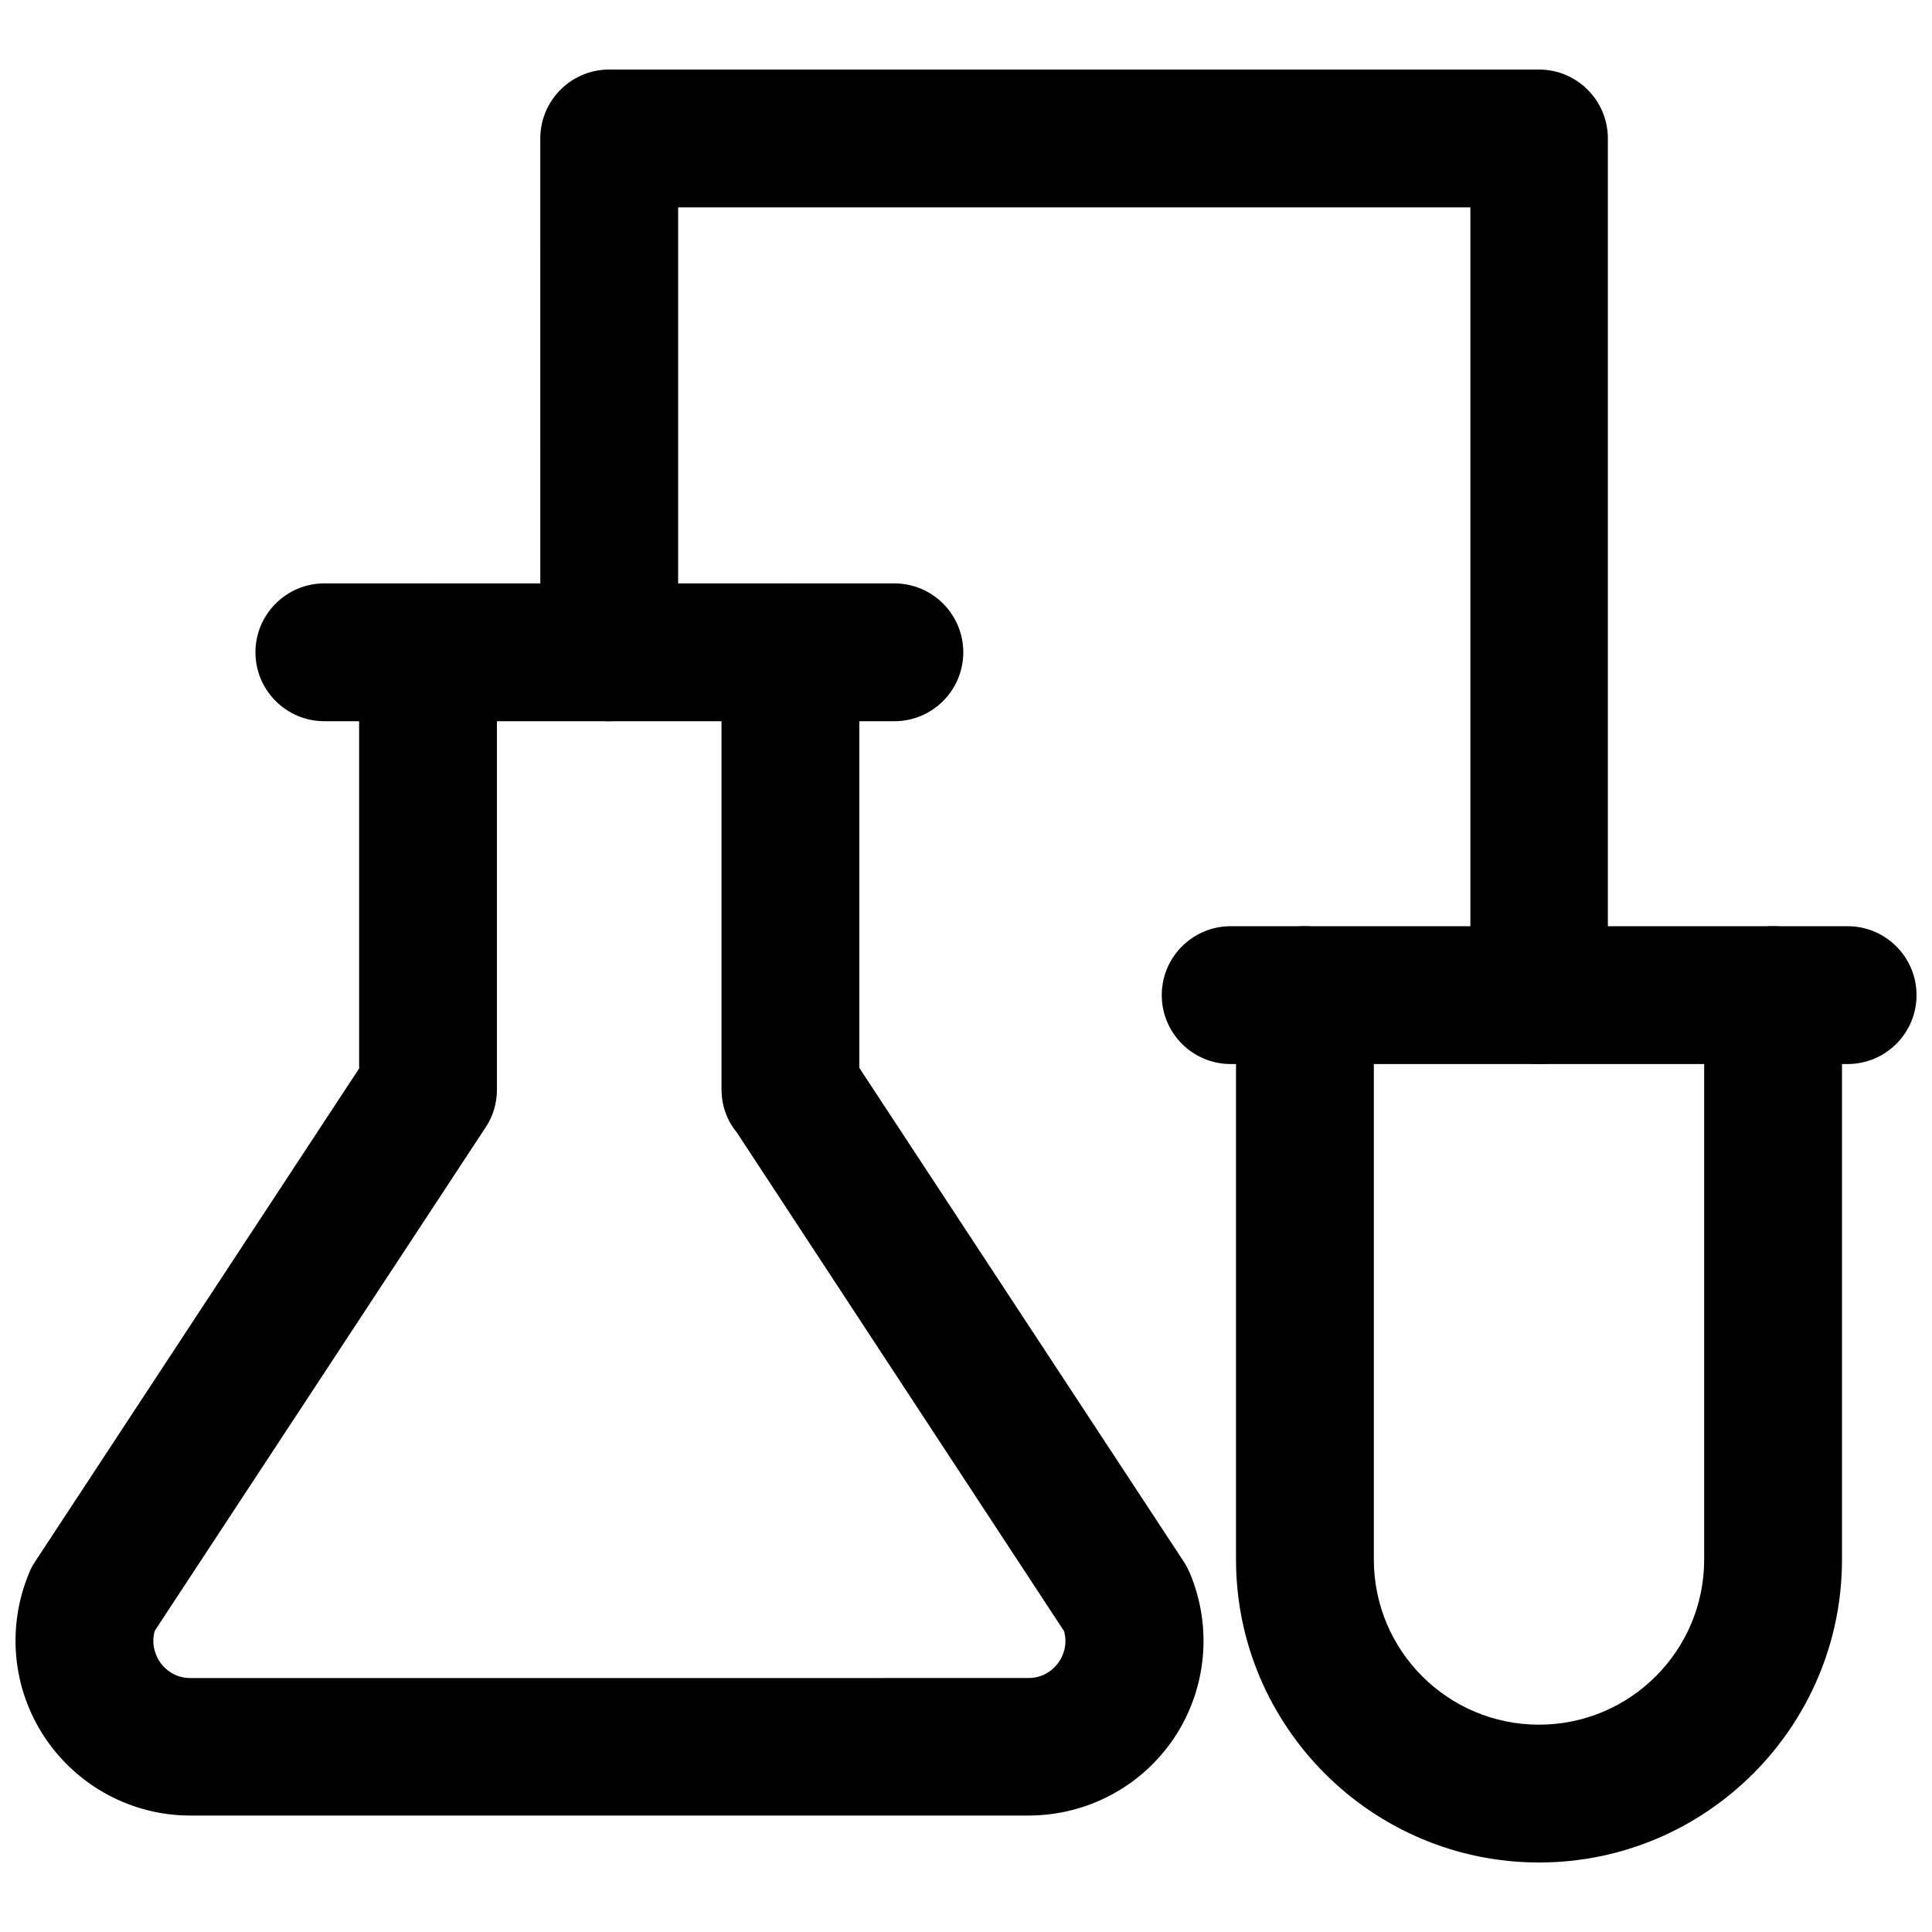
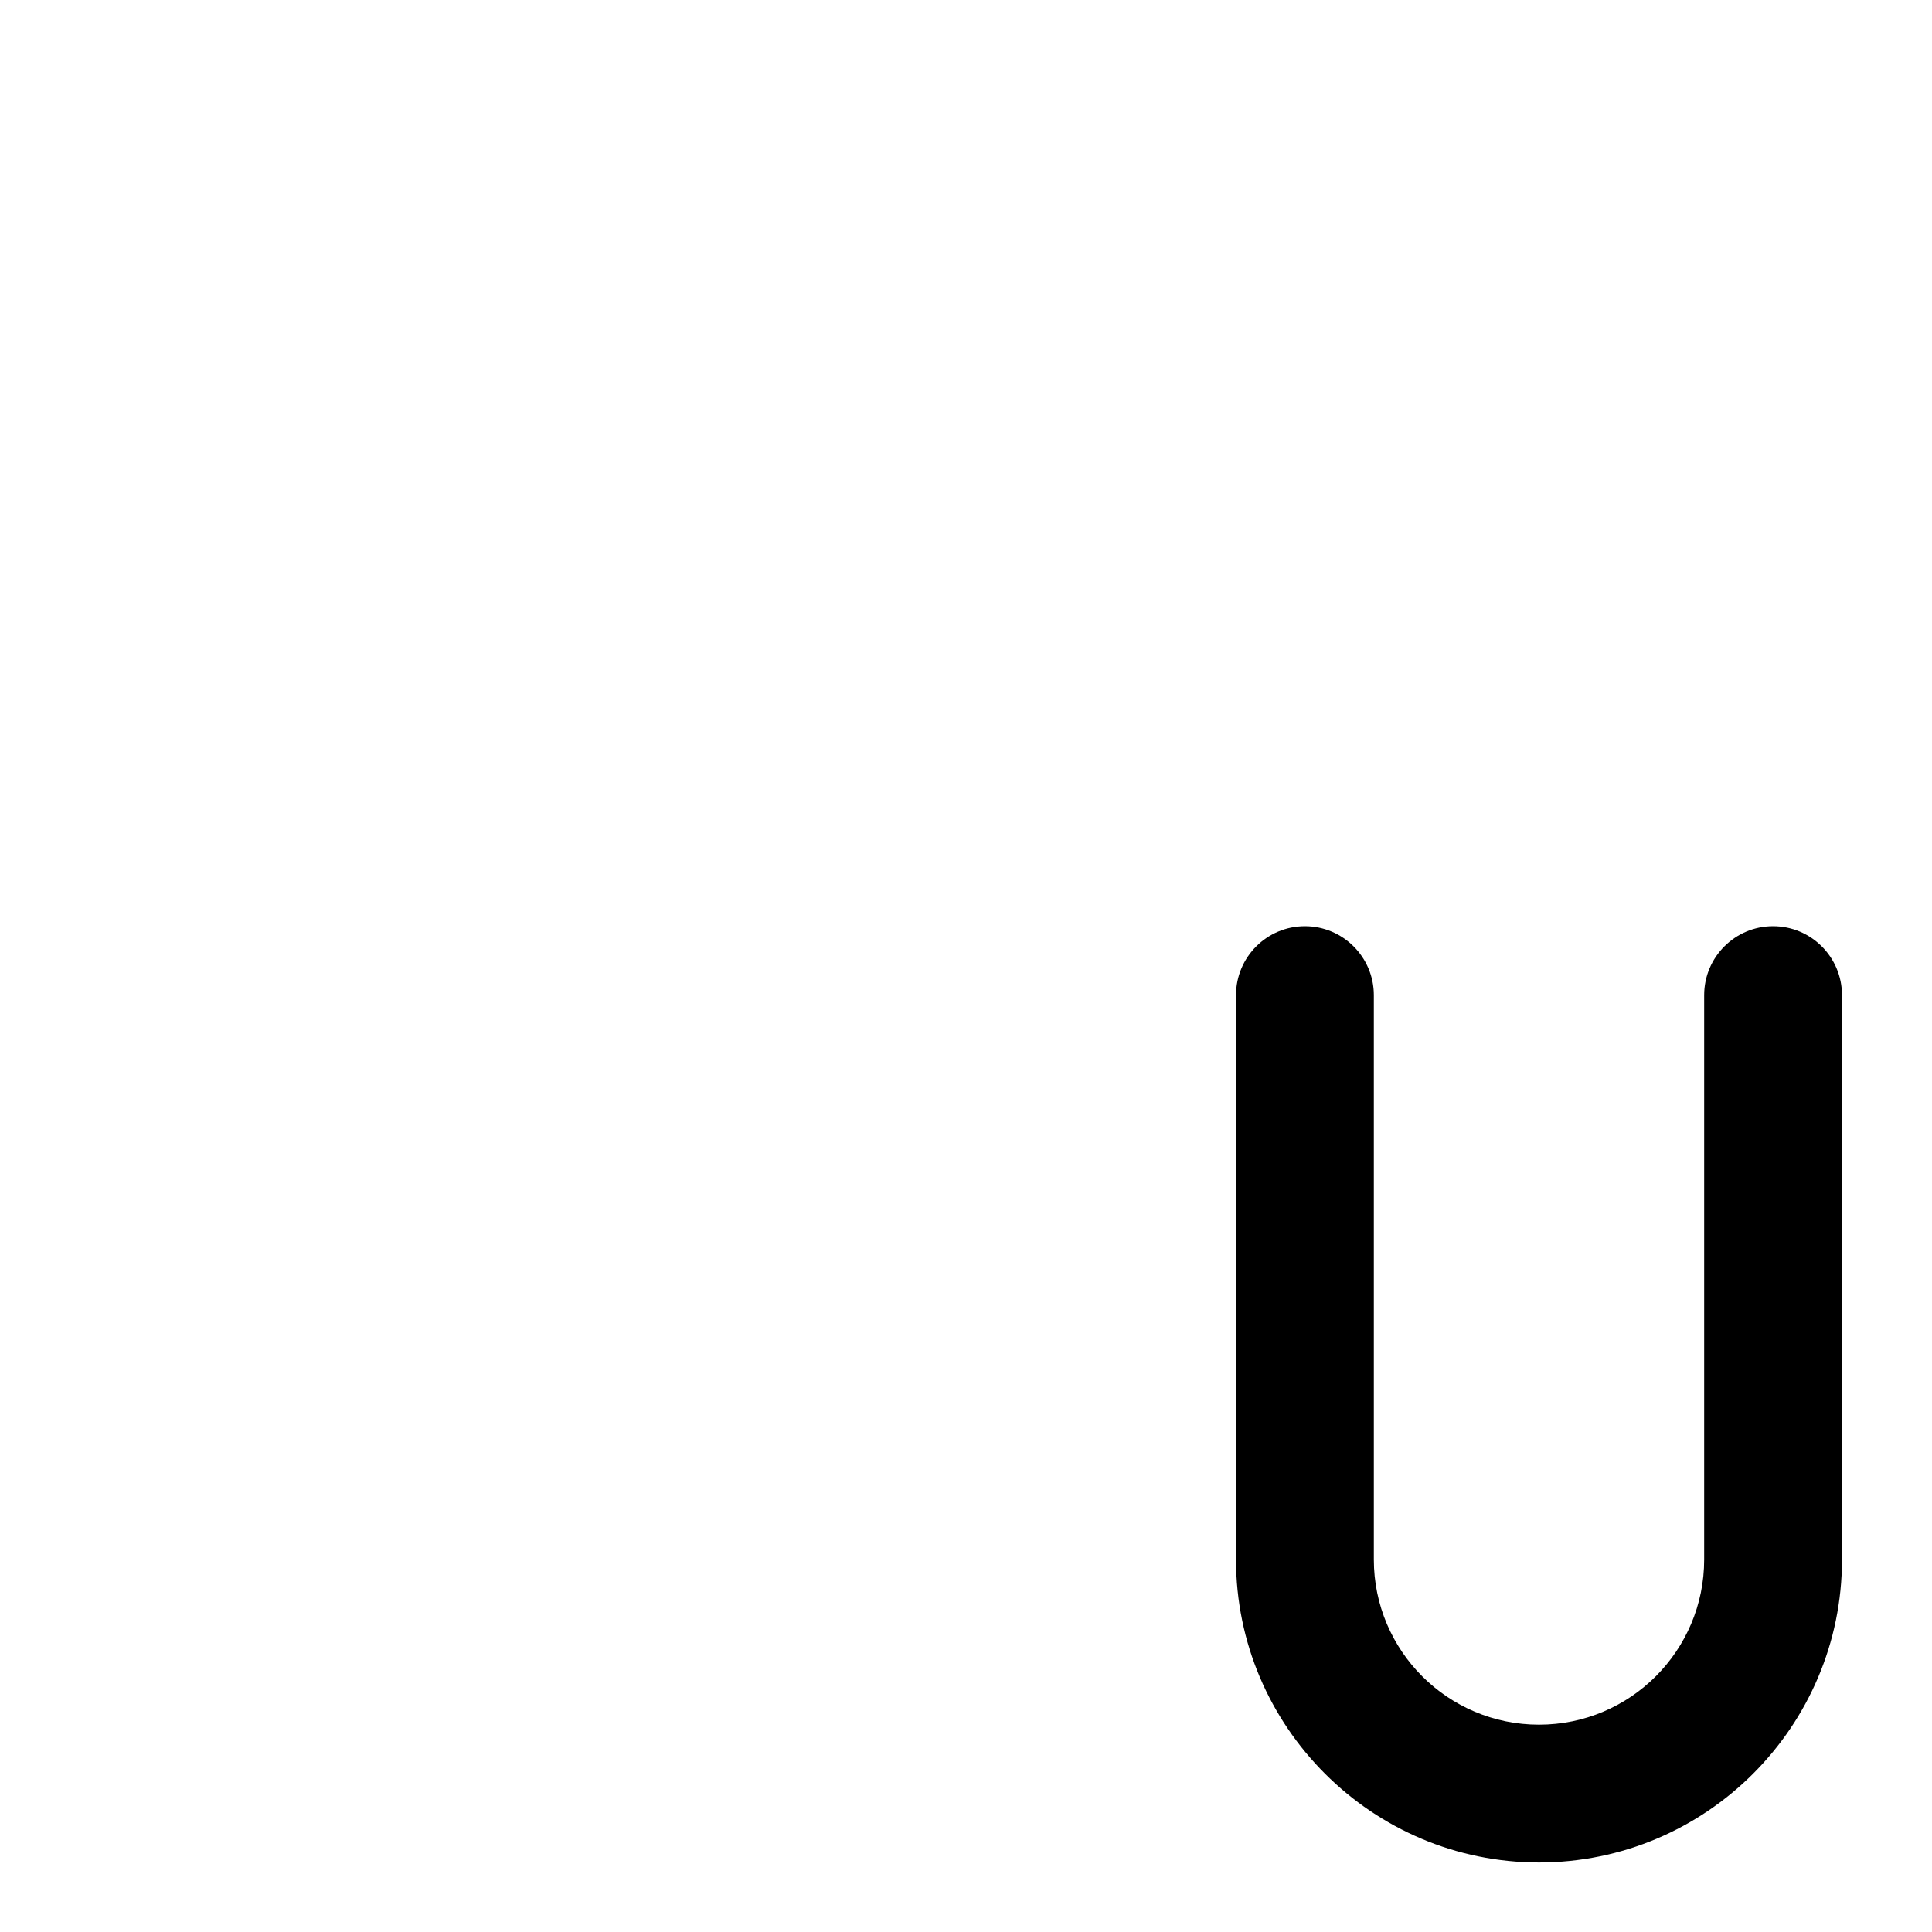
<svg xmlns="http://www.w3.org/2000/svg" width="800px" height="800px" version="1.1" viewBox="144 144 512 512">
  <defs>
    <clipPath id="b">
      <path d="m148.09 298h314.91v328h-314.91z" />
    </clipPath>
    <clipPath id="a">
-       <path d="m451 389h200.9v37h-200.9z" />
-     </clipPath>
+       </clipPath>
  </defs>
  <g clip-path="url(#b)">
-     <path d="m416.53 625.14h-222.07c-15.586 0-29.992-7.793-38.652-20.781-8.582-12.988-10.078-29.285-4.016-43.691 0.395-1.023 0.945-1.969 1.574-2.914l85.805-130.6v-110.28c0-10.078 8.188-18.262 18.262-18.262 10.078 0 18.262 8.188 18.262 18.262v115.88c0 3.543-1.023 7.086-2.992 9.996l-87.691 133.43c-1.102 3.856 0.473 6.848 1.258 8.109 0.867 1.34 3.465 4.41 8.188 4.41l222.07-0.004c4.723 0 7.32-3.07 8.188-4.41 0.789-1.18 2.363-4.25 1.258-8.031l-86.672-132.09c-2.598-3.148-4.094-7.086-4.094-11.492v-115.8c0-10.078 8.188-18.262 18.262-18.262 10.078 0 18.262 8.188 18.262 18.262v110.13l85.961 130.83c0.629 0.945 1.102 1.891 1.574 2.914 6.062 14.328 4.566 30.699-4.016 43.691-8.652 12.984-23.137 20.699-38.723 20.699z" />
-   </g>
-   <path d="m381.03 335.13h-151.07c-10.078 0-18.262-8.188-18.262-18.262 0-10.078 8.188-18.262 18.262-18.262h151.06c10.078 0 18.262 8.188 18.262 18.262 0.004 10.074-8.184 18.262-18.258 18.262z" />
+     </g>
  <path d="m551.85 637.58c-44.242 0-80.293-36.055-80.293-80.293v-149.57c0-10.078 8.188-18.262 18.262-18.262 10.078 0 18.262 8.188 18.262 18.262v149.57c0 24.168 19.602 43.77 43.77 43.77 24.168 0 43.77-19.602 43.77-43.77v-149.57c0-10.078 8.188-18.262 18.262-18.262 10.078 0 18.262 8.188 18.262 18.262v149.57c0 44.238-35.977 80.293-80.293 80.293z" />
  <g clip-path="url(#a)">
-     <path d="m633.64 425.98h-163.5c-10.078 0-18.262-8.188-18.262-18.262 0-10.078 8.188-18.262 18.262-18.262h163.5c10.078 0 18.262 8.188 18.262 18.262 0.004 10.074-8.184 18.262-18.258 18.262z" />
-   </g>
-   <path d="m551.93 425.98c-10.078 0-18.262-8.188-18.262-18.262l-0.004-208.77h-209.95v117.92c0 10.078-8.188 18.262-18.262 18.262-10.078 0-18.262-8.188-18.262-18.262l-0.004-136.18c0-10.078 8.188-18.262 18.262-18.262h246.39c10.078 0 18.262 8.188 18.262 18.262v227.03c0.082 10.078-8.105 18.266-18.18 18.266z" />
+     </g>
</svg>